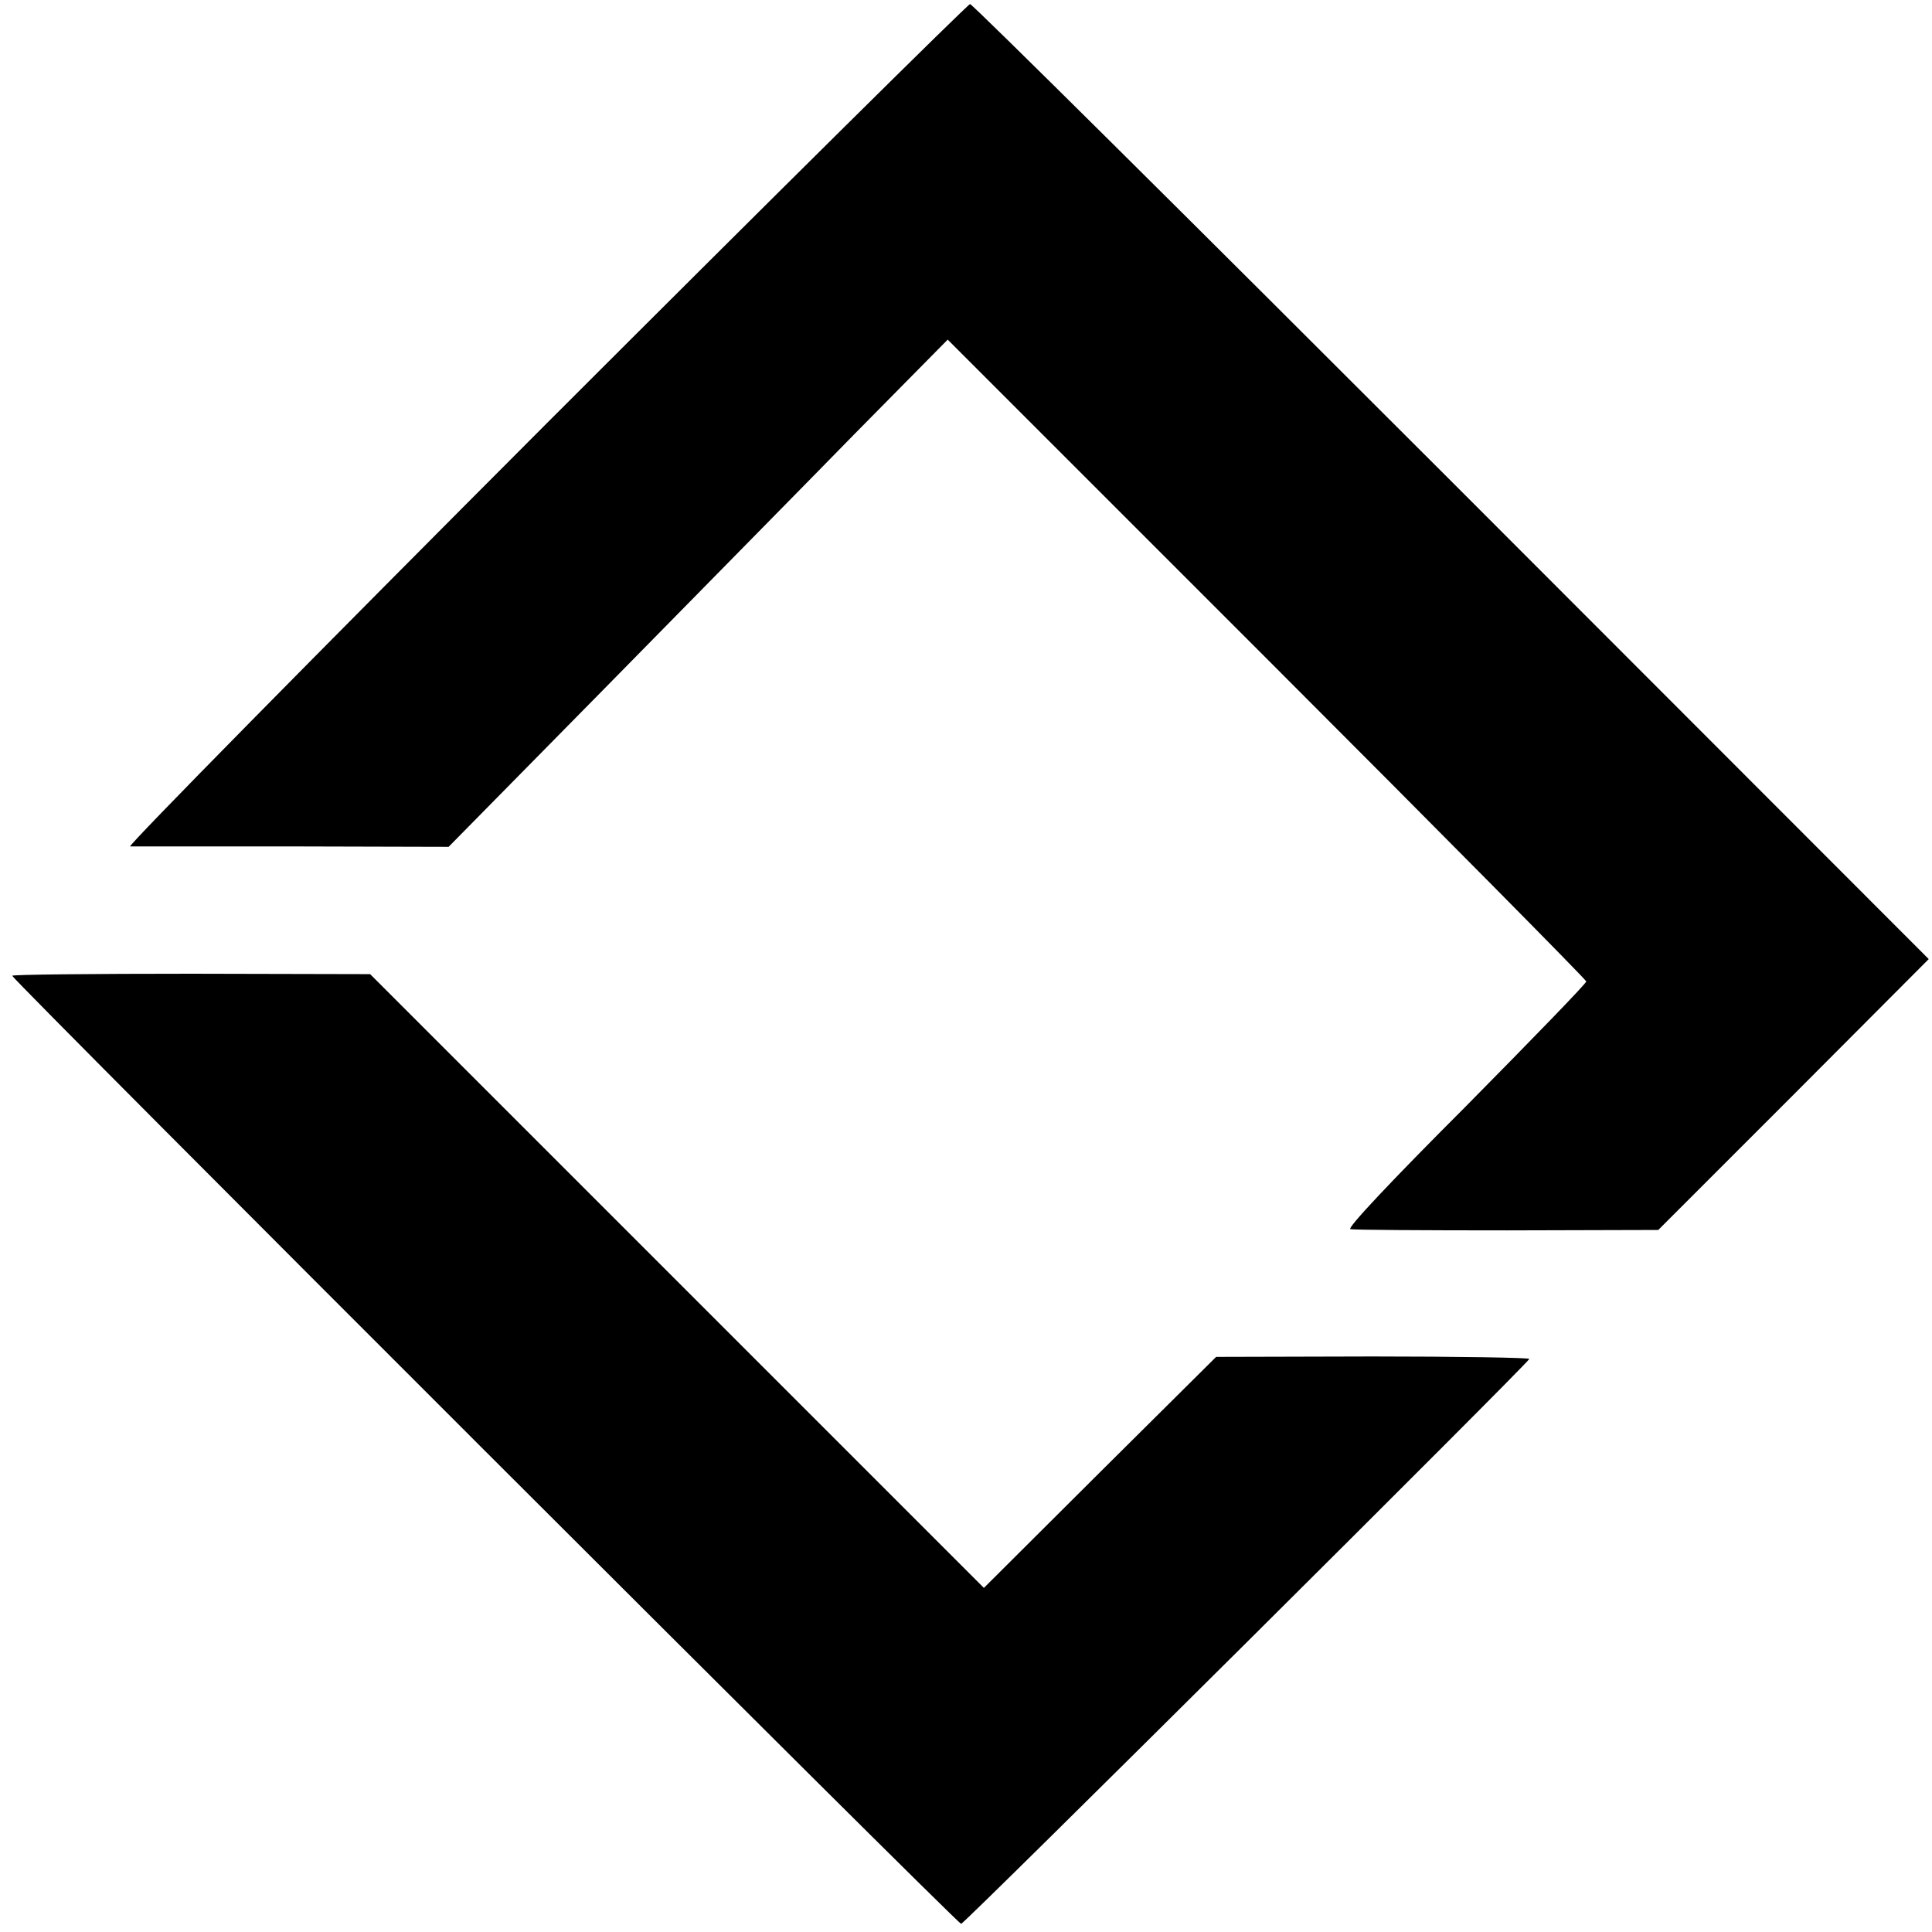
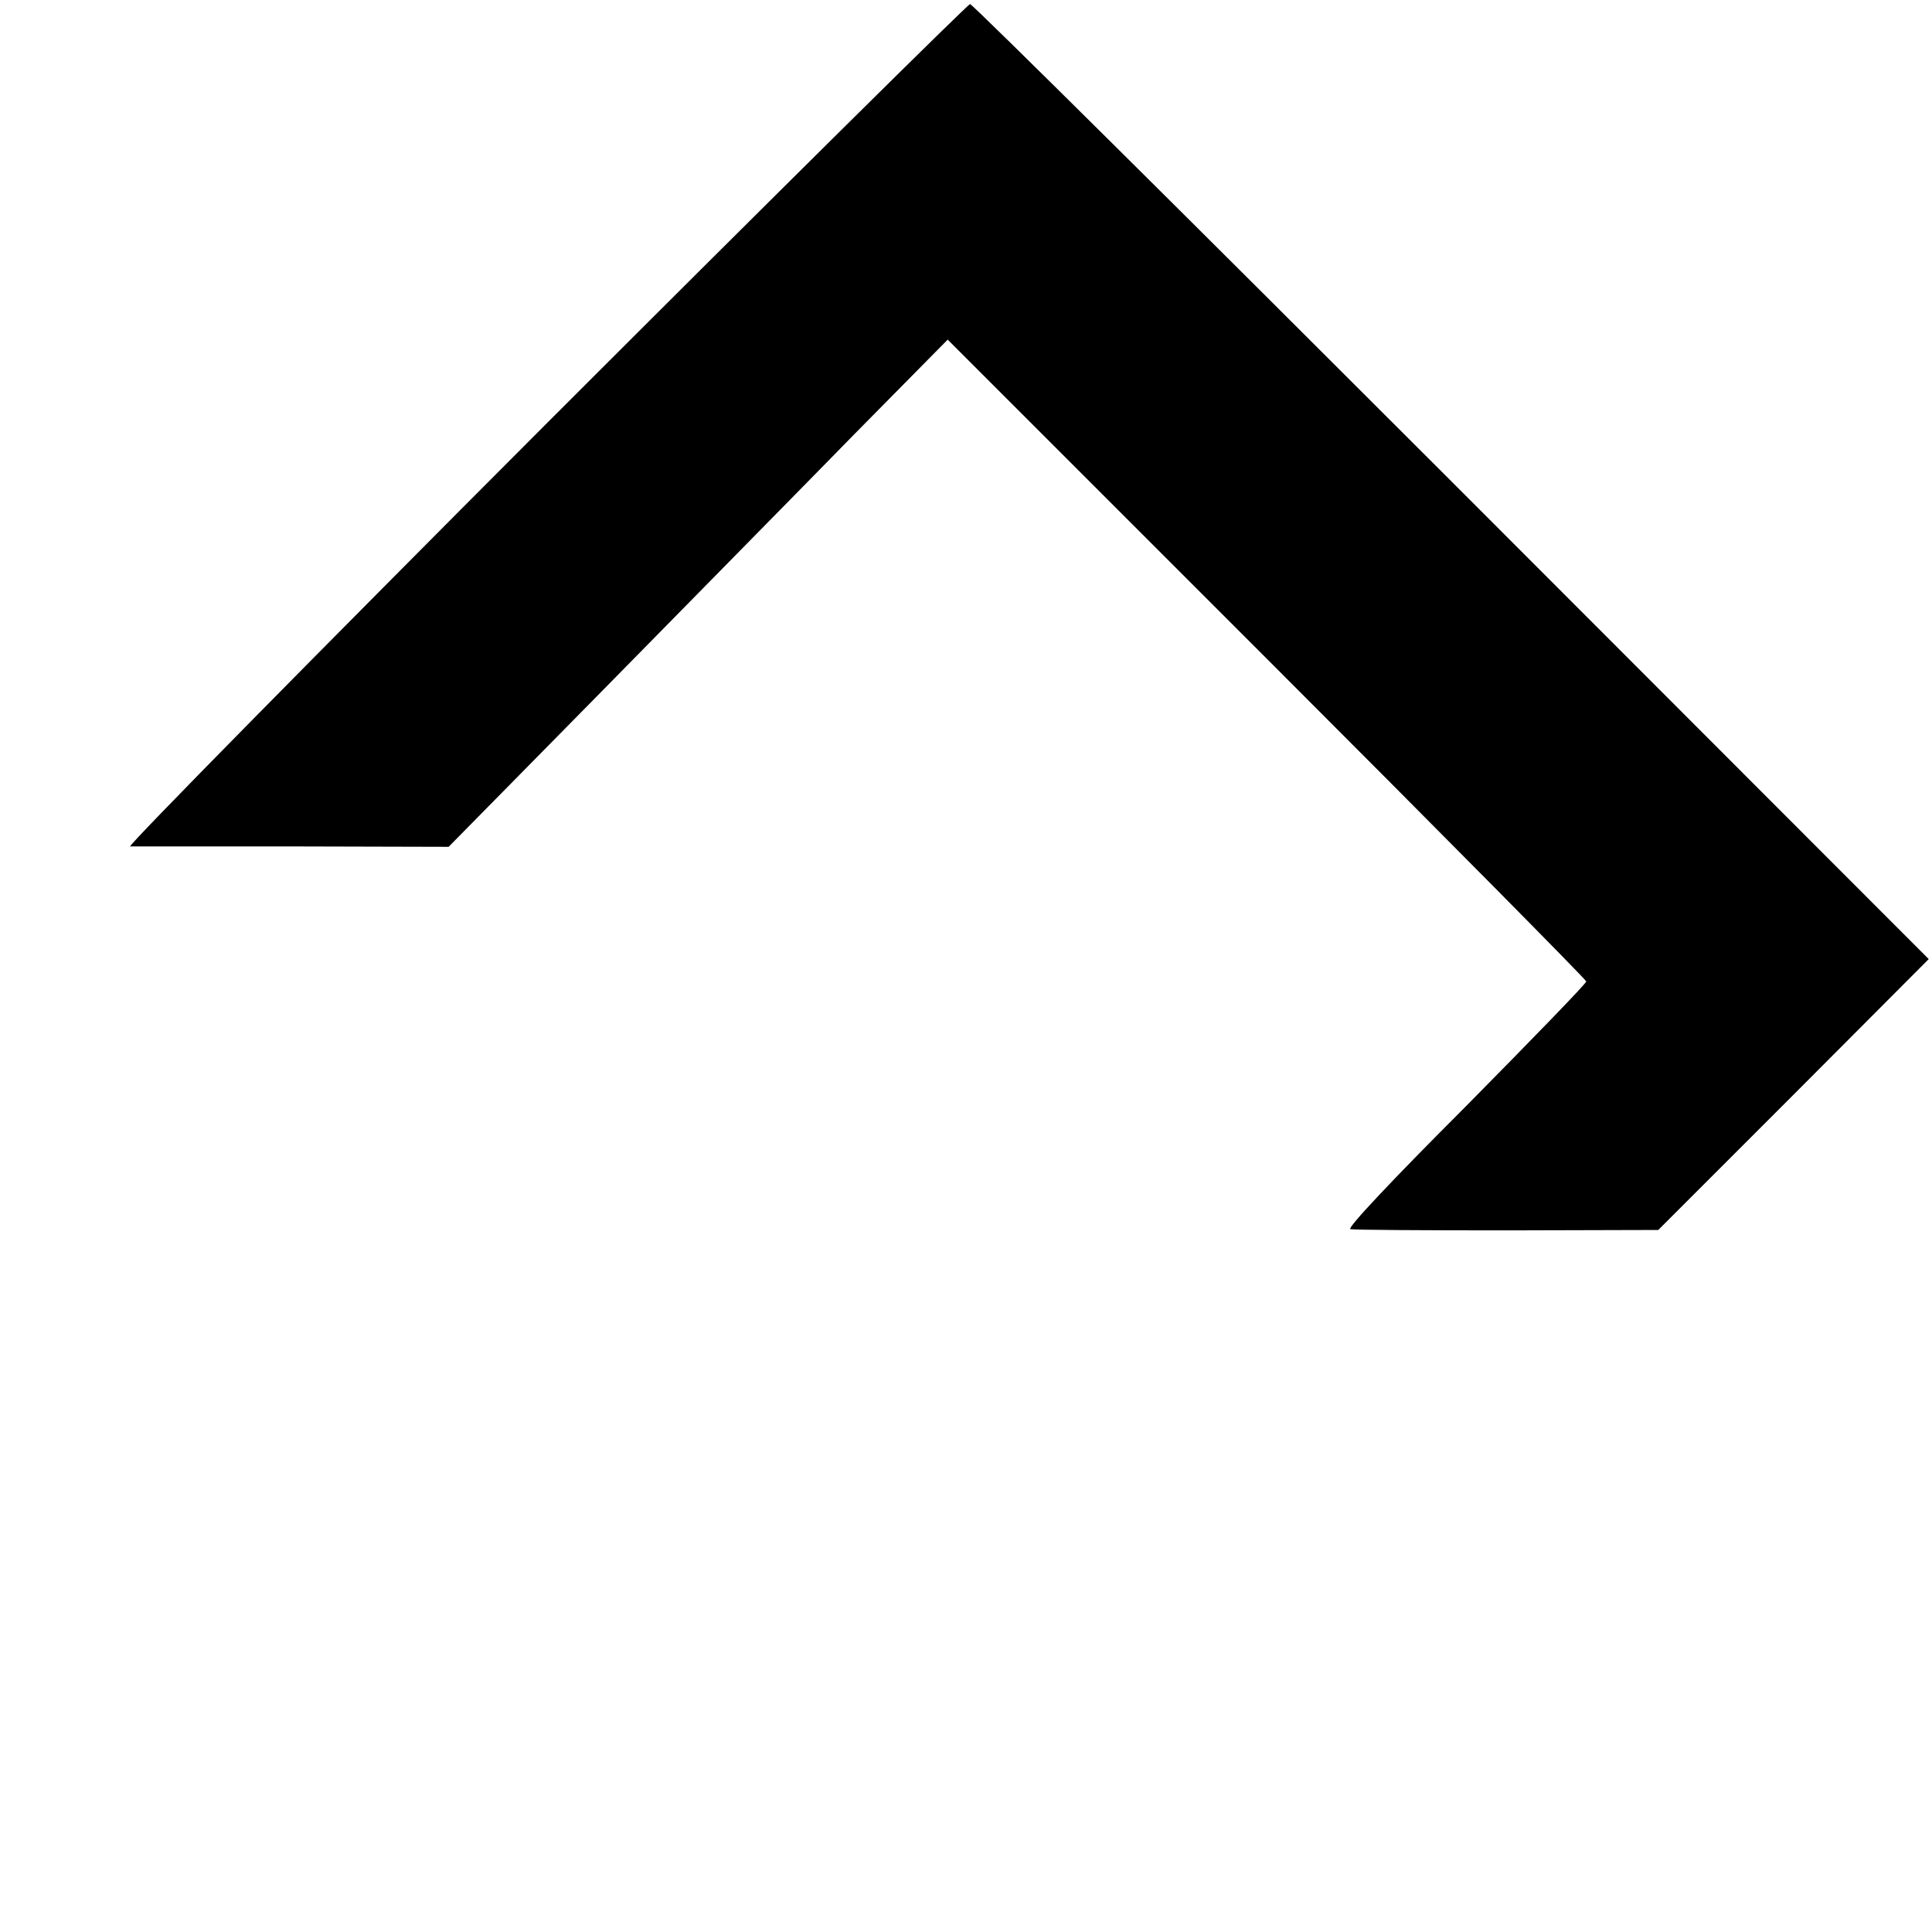
<svg xmlns="http://www.w3.org/2000/svg" version="1.0" width="475pt" height="475pt" viewBox="0 0 475 475" preserveAspectRatio="xMidYMid meet">
  <g transform="translate(0,475) scale(0.1,-0.1)" fill="#000000" stroke="none">
    <path d="M1340 3705 c-568 -569 -1027 -1035 -1020 -1036 8 0 188 0 399 0 l384 -1 386 392 c212 216 488 496 613 624 l228 231 785 -785 c432 -432 785 -789 785 -793 0 -5 -134 -143 -297 -308 -183 -183 -292 -299 -283 -301 8 -2 182 -3 386 -3 l371 1 333 333 332 333 -1173 1174 c-646 646 -1178 1174 -1184 1174 -5 0 -476 -466 -1045 -1035z" />
-     <path d="M30 2351 c0 -9 2324 -2331 2333 -2331 8 0 1397 1381 1397 1389 0 3 -173 6 -385 6 l-385 -1 -286 -284 -285 -284 -755 755 -754 754 -440 1 c-242 0 -440 -2 -440 -5z" />
  </g>
</svg>